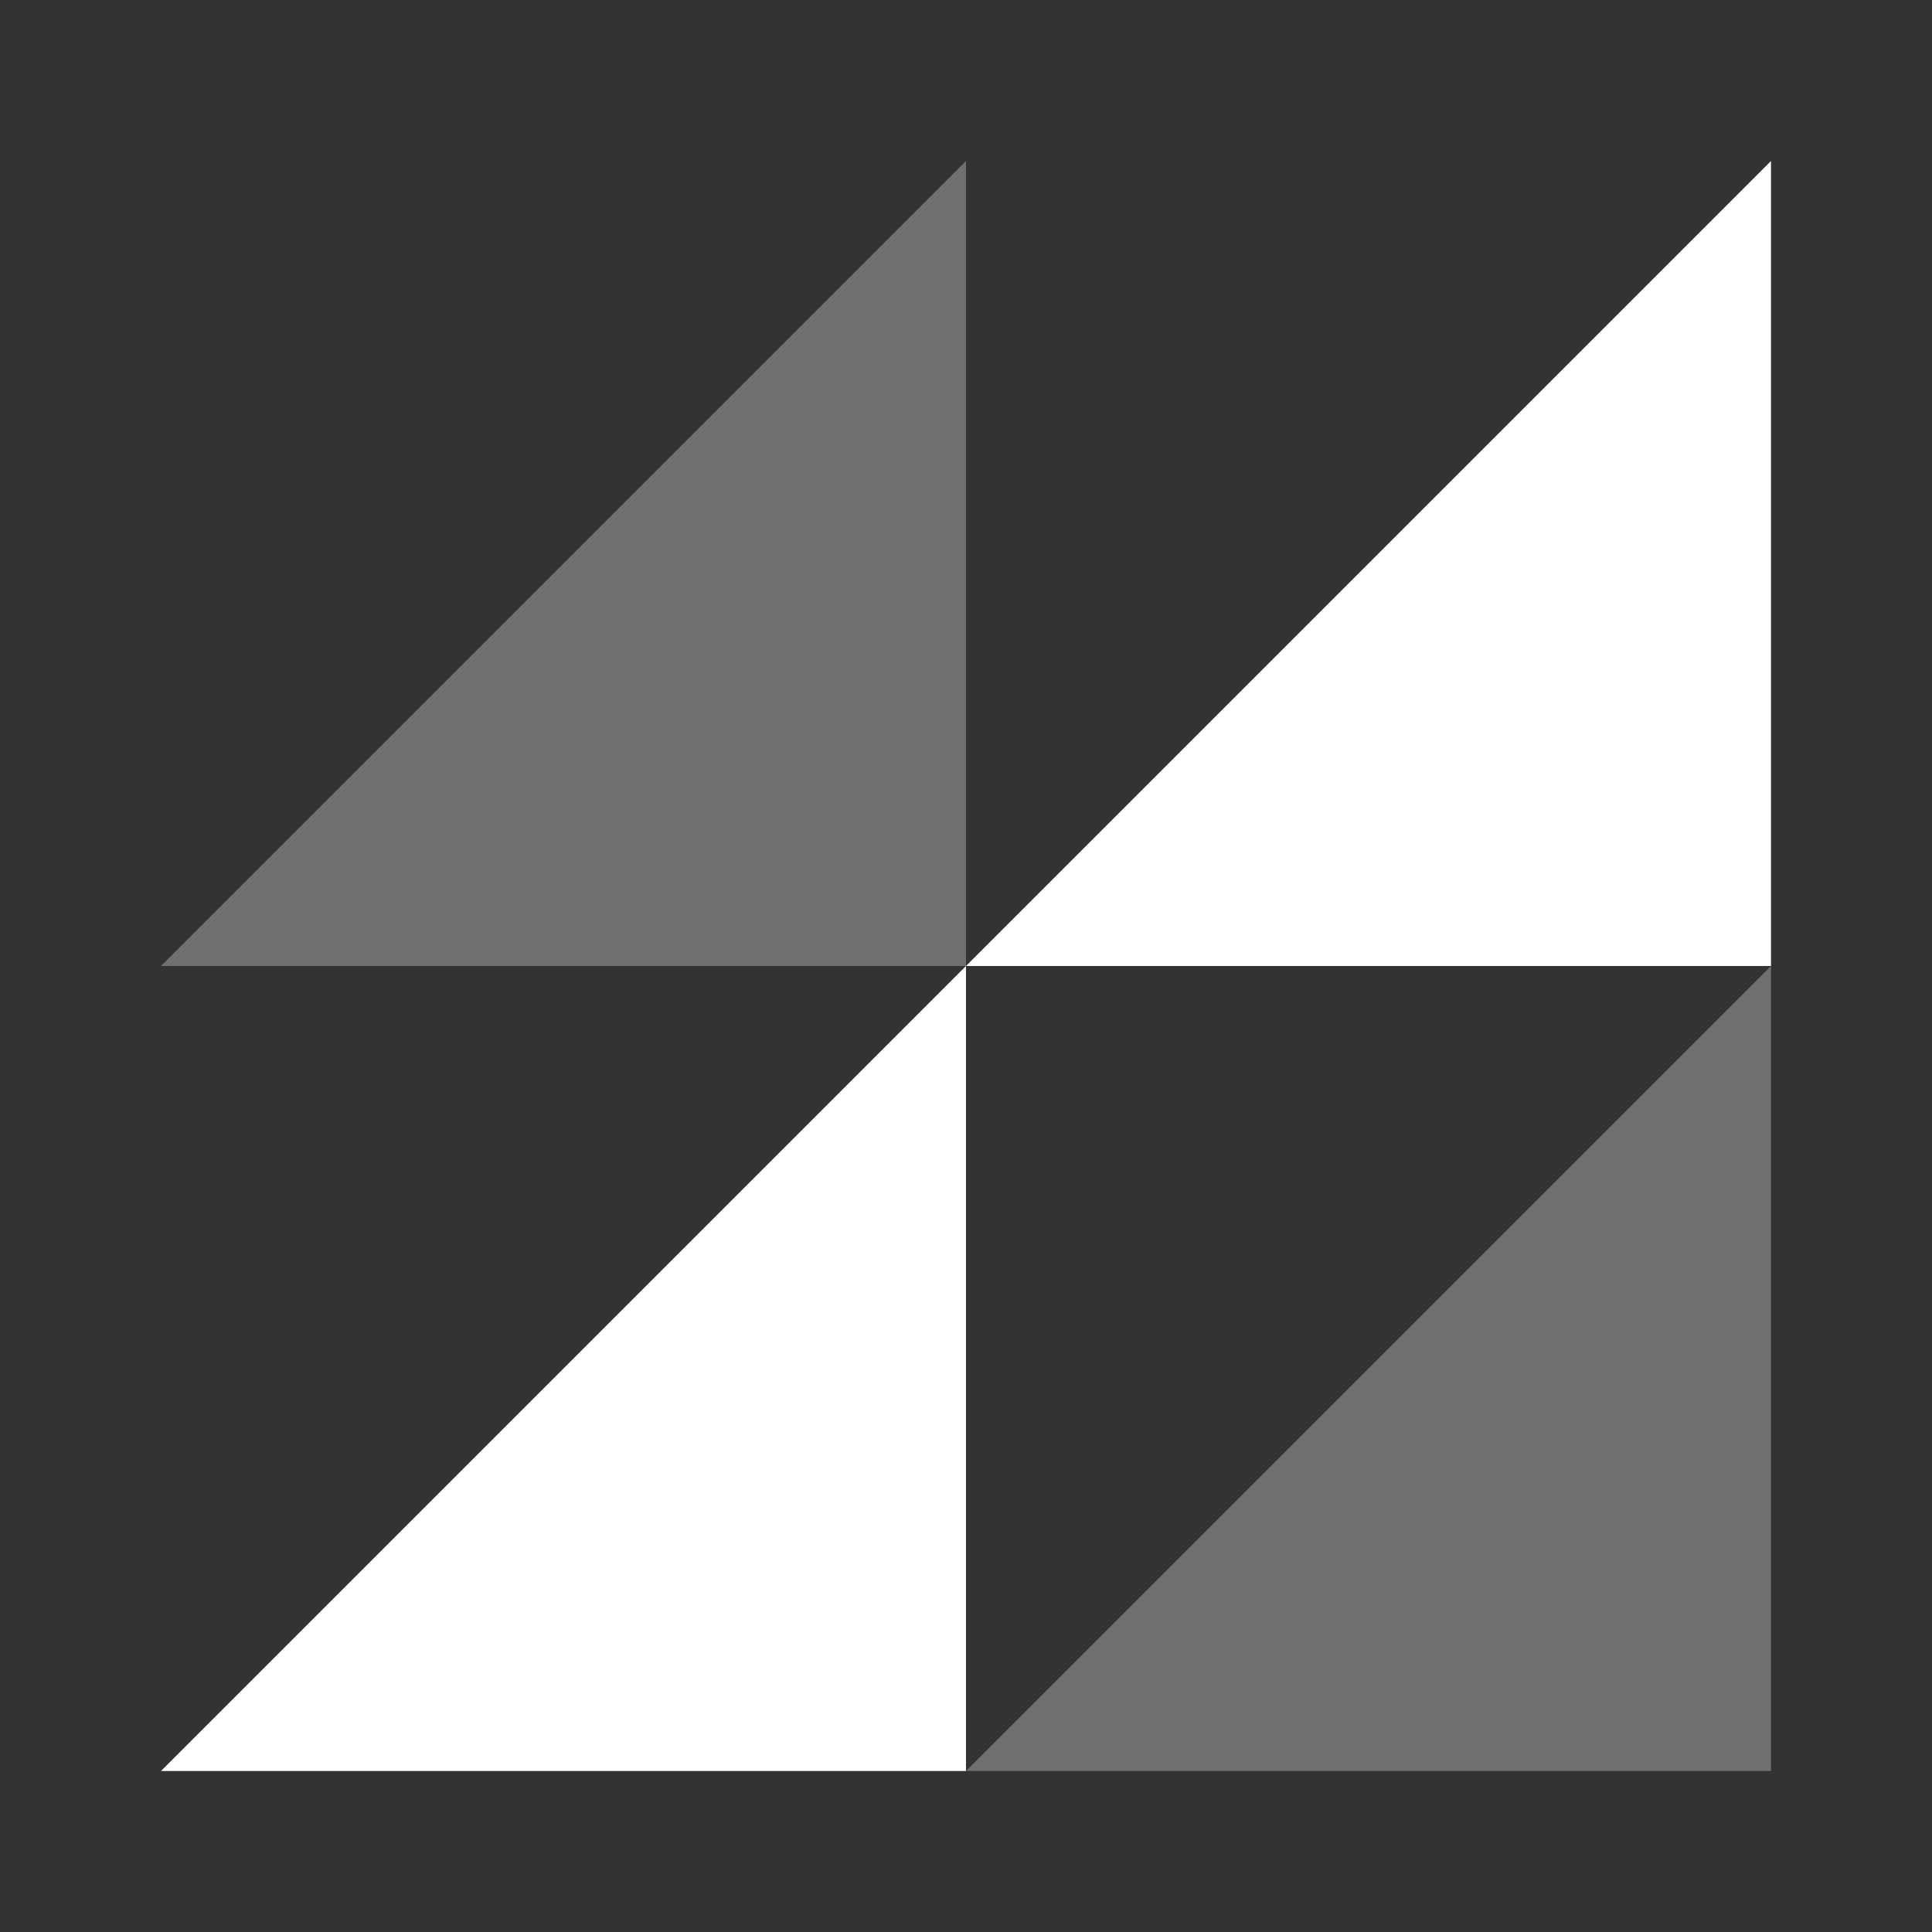
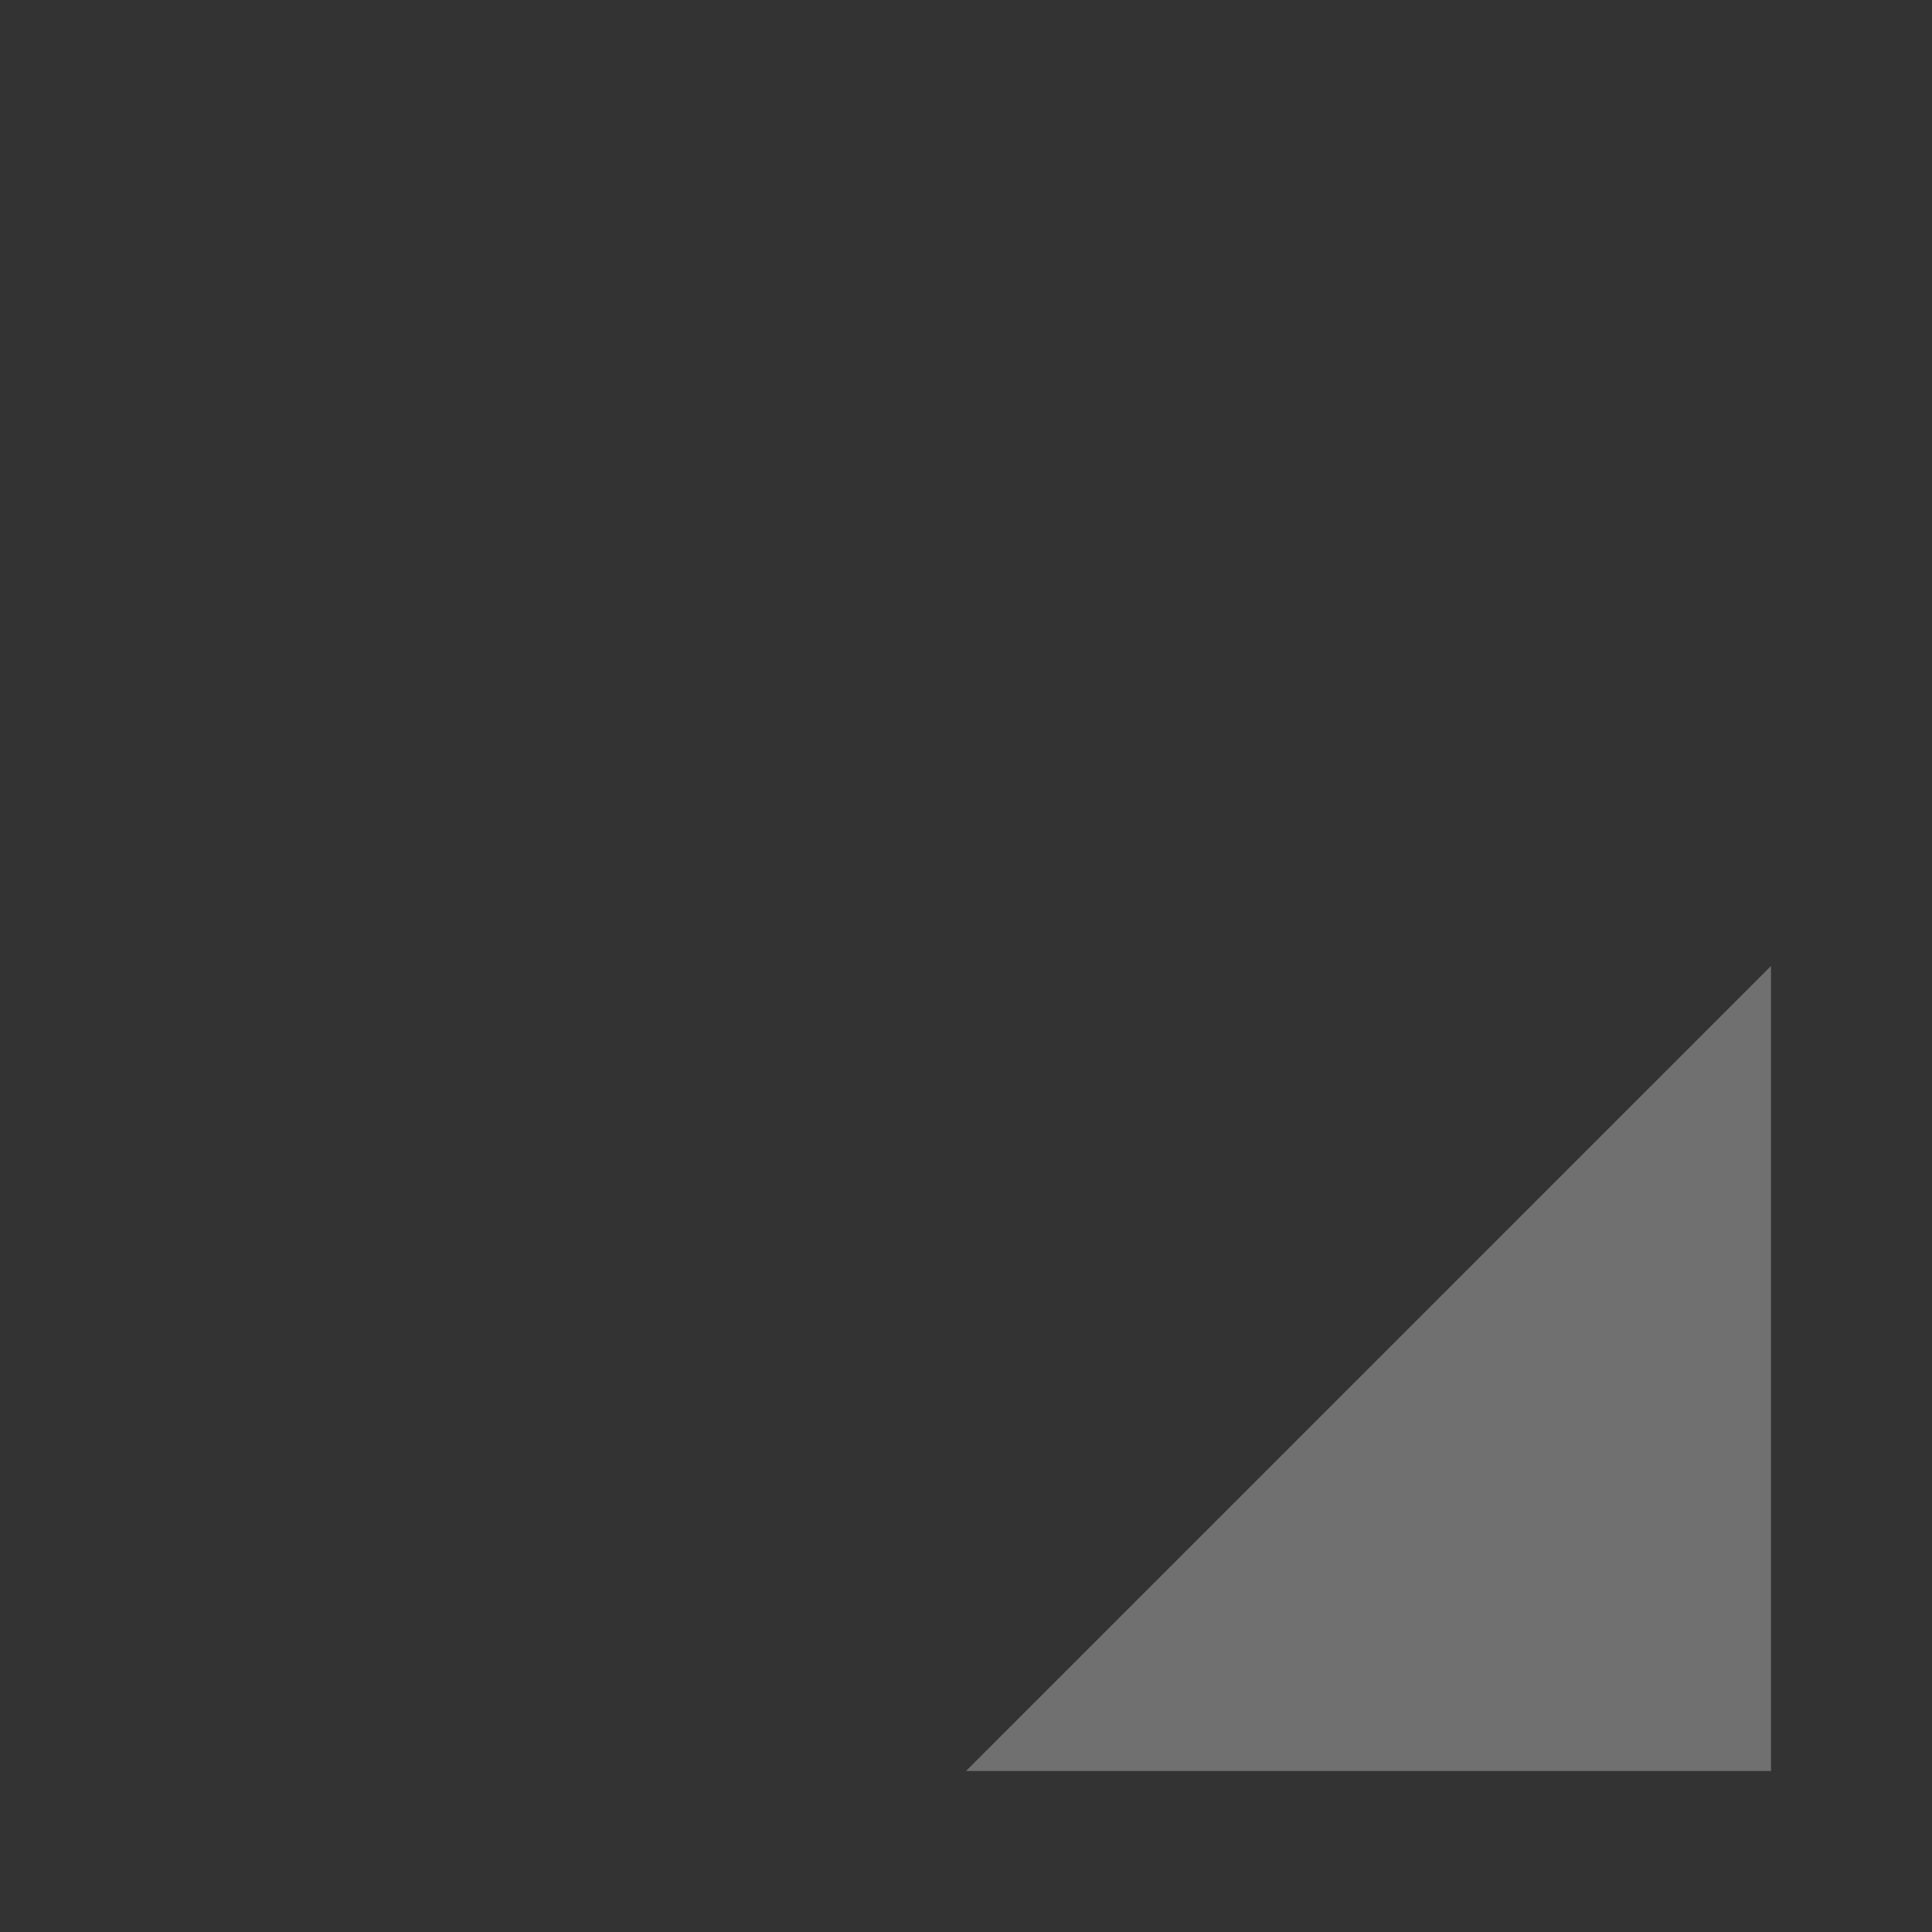
<svg xmlns="http://www.w3.org/2000/svg" id="Ebene_1" viewBox="0 0 170.079 170.079">
  <rect x="0" y="0" width="170.079" height="170.079" fill="#333333" stroke="none" />
  <defs>
    <style>
      .cls-1 {
        opacity: .3;
      }

      .cls-1, .cls-2 {
        fill: #fff;
      }
    </style>
  </defs>
-   <polygon class="cls-2" points="85.039 155.906 14.173 155.906 85.039 85.039 85.039 155.906" />
-   <polygon class="cls-2" points="155.906 85.039 85.039 85.039 155.906 14.173 155.906 85.039" />
  <polygon class="cls-1" points="155.906 155.906 85.039 155.906 155.906 85.039 155.906 155.906" />
-   <polygon class="cls-1" points="85.039 85.039 14.173 85.039 85.039 14.173 85.039 85.039" />
</svg>